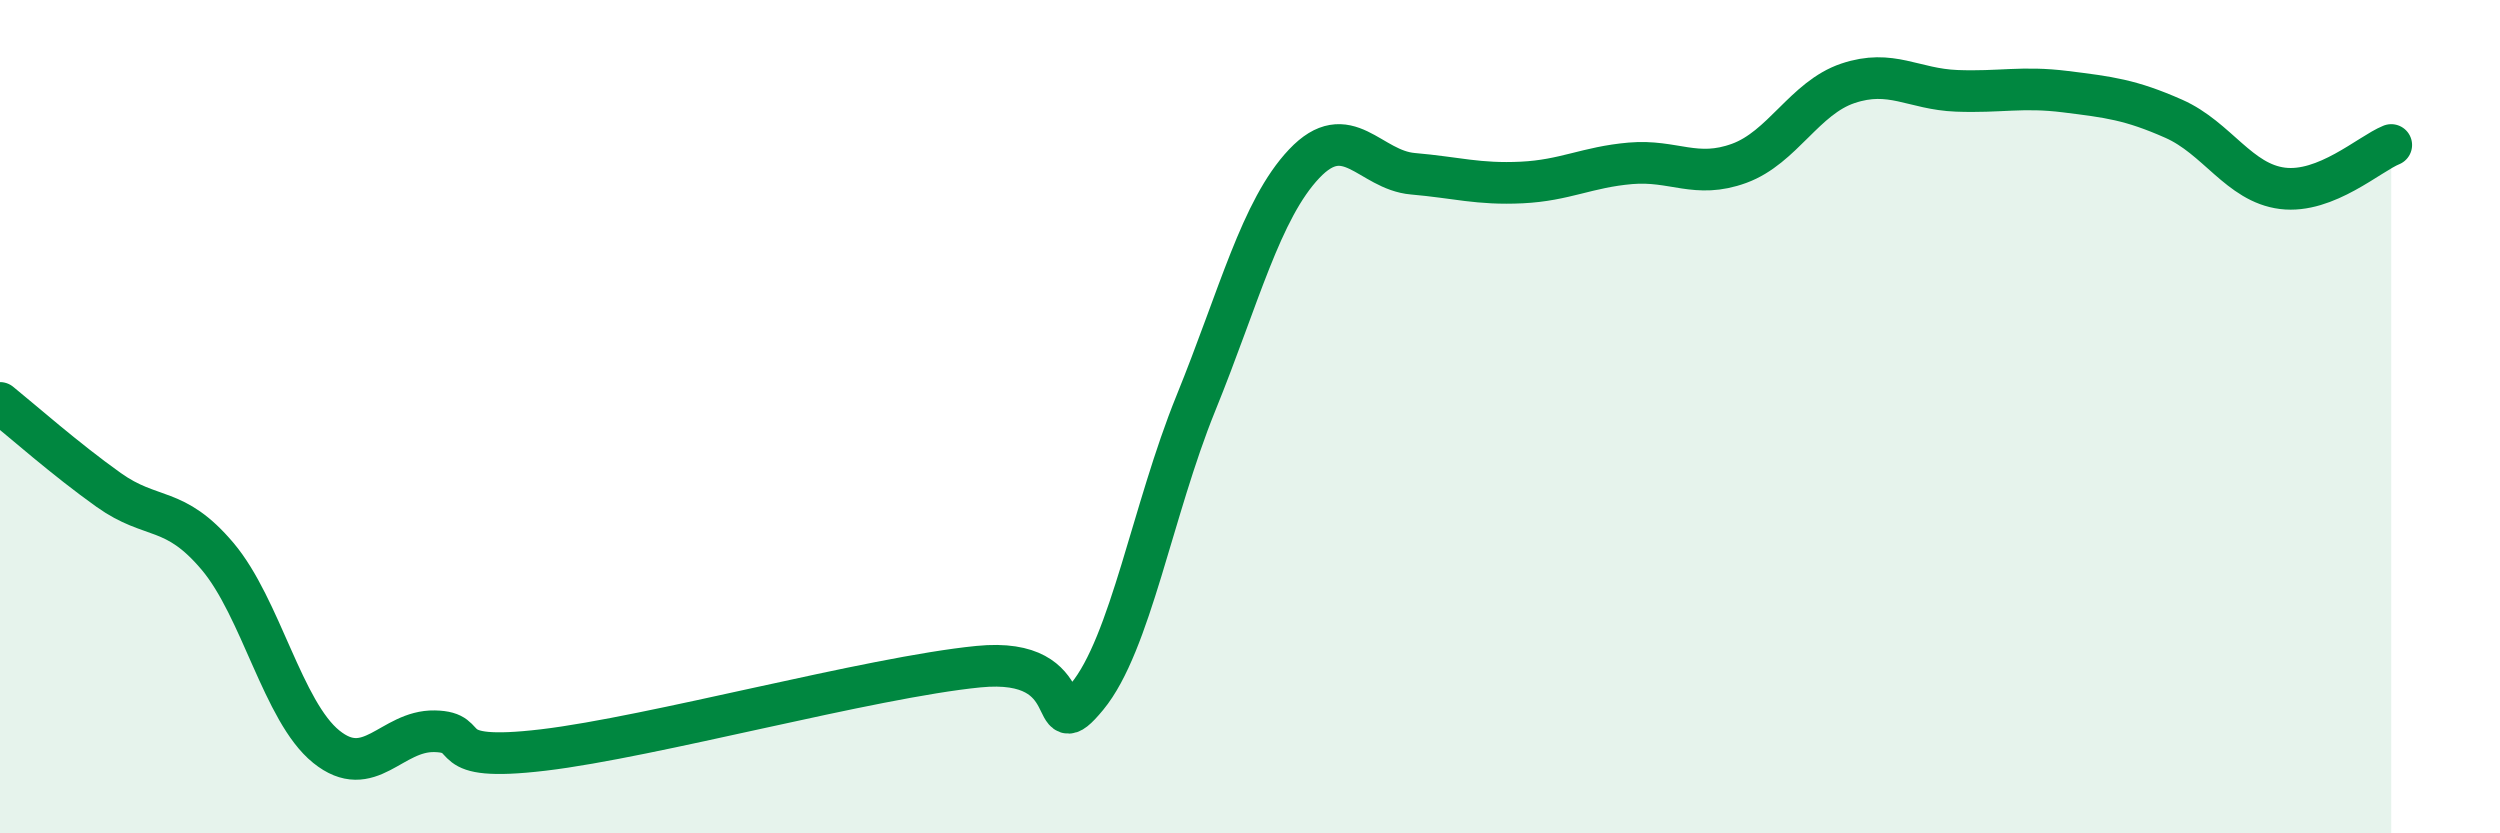
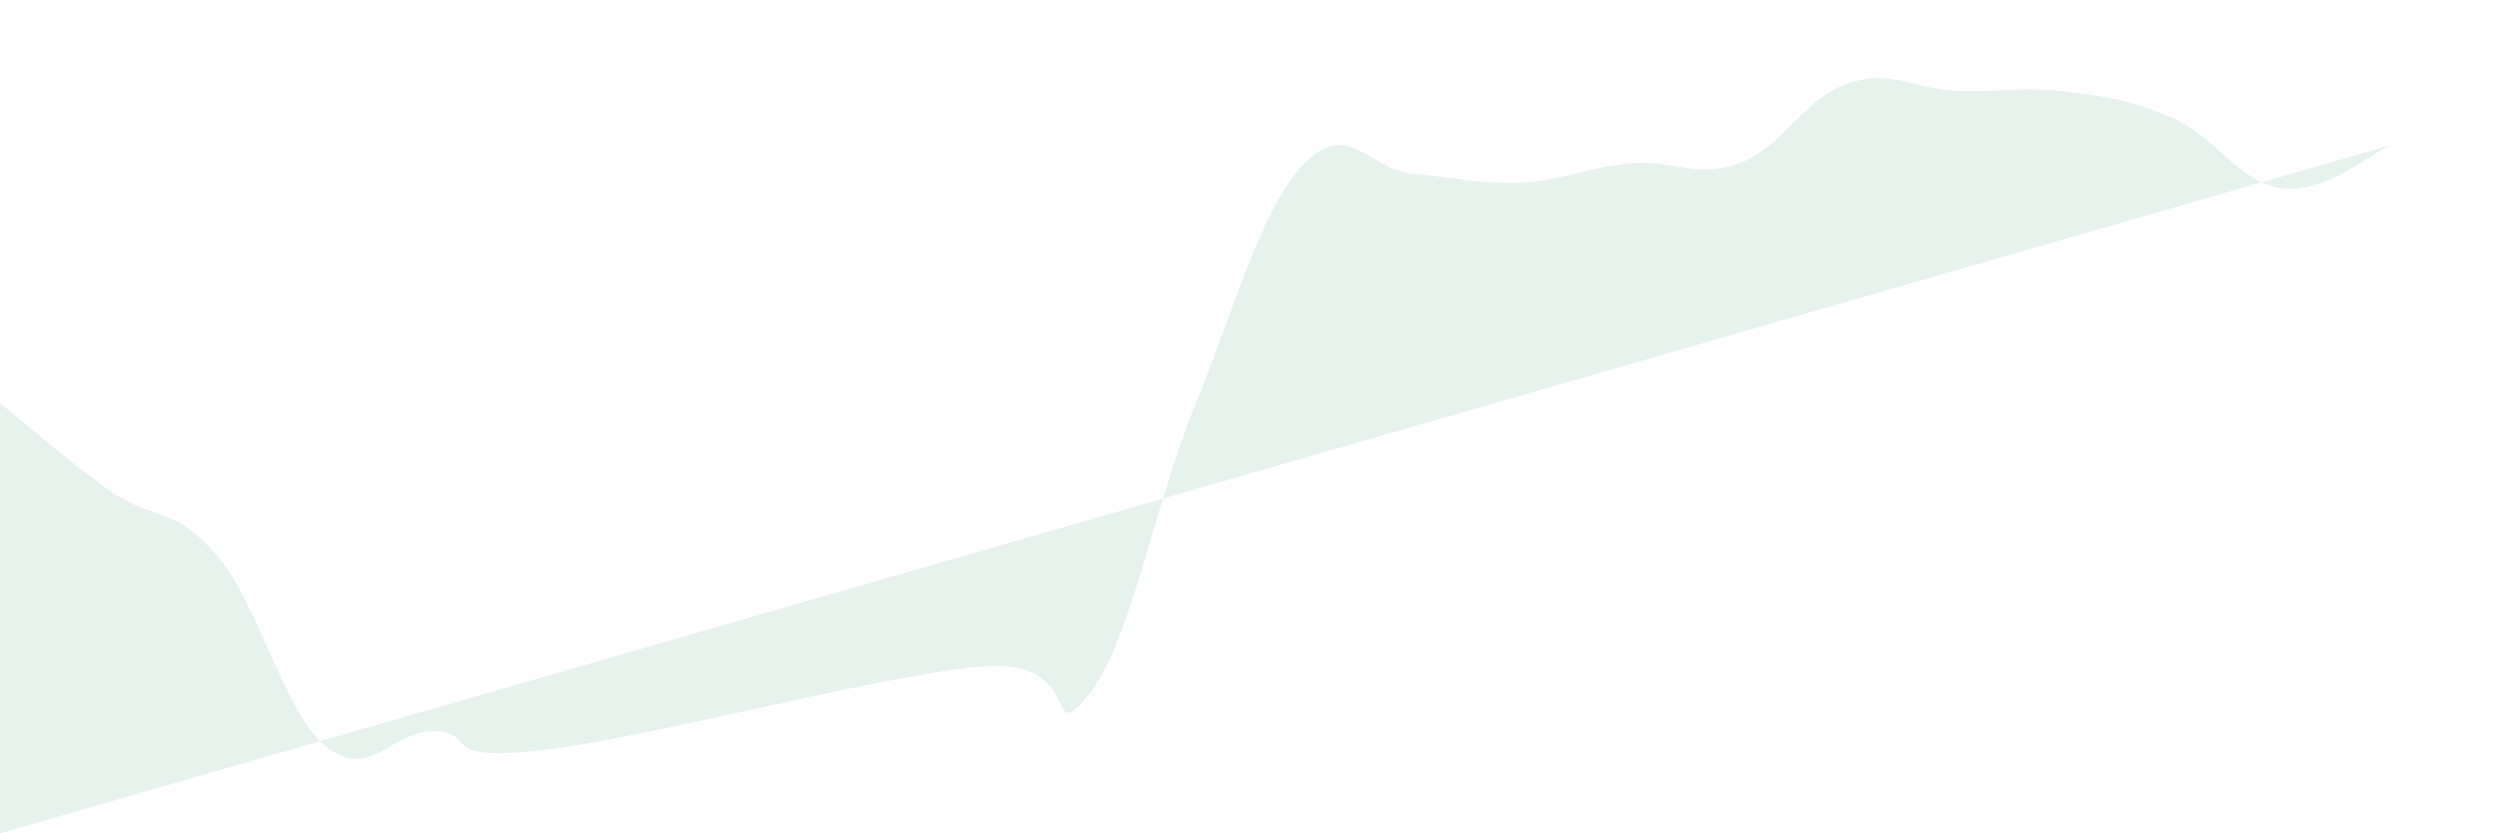
<svg xmlns="http://www.w3.org/2000/svg" width="60" height="20" viewBox="0 0 60 20">
-   <path d="M 0,9.67 C 0.52,10.09 1.57,11.02 2.61,11.76 C 3.65,12.5 4.18,12.12 5.22,13.35 C 6.26,14.58 6.79,17.08 7.83,17.92 C 8.87,18.76 9.39,17.53 10.43,17.55 C 11.47,17.57 10.43,18.31 13.04,18 C 15.65,17.69 20.87,16.26 23.48,16 C 26.09,15.74 25.05,17.98 26.09,16.72 C 27.13,15.46 27.66,12.24 28.7,9.68 C 29.74,7.12 30.26,5.03 31.3,3.93 C 32.34,2.83 32.87,4.08 33.91,4.17 C 34.95,4.26 35.48,4.43 36.52,4.38 C 37.56,4.33 38.09,4.01 39.13,3.92 C 40.17,3.83 40.7,4.3 41.74,3.92 C 42.78,3.54 43.31,2.35 44.35,2 C 45.39,1.65 45.92,2.14 46.96,2.18 C 48,2.22 48.53,2.07 49.57,2.2 C 50.61,2.33 51.13,2.39 52.17,2.85 C 53.21,3.31 53.74,4.39 54.78,4.52 C 55.82,4.65 56.87,3.69 57.39,3.48L57.39 20L0 20Z" fill="#008740" opacity="0.1" stroke-linecap="round" stroke-linejoin="round" />
-   <path d="M 0,9.67 C 0.52,10.09 1.57,11.02 2.61,11.76 C 3.65,12.5 4.18,12.12 5.22,13.35 C 6.26,14.58 6.79,17.08 7.83,17.92 C 8.87,18.76 9.39,17.53 10.43,17.55 C 11.47,17.57 10.43,18.31 13.04,18 C 15.65,17.69 20.87,16.26 23.48,16 C 26.09,15.74 25.05,17.98 26.09,16.72 C 27.13,15.46 27.66,12.24 28.7,9.68 C 29.74,7.12 30.26,5.03 31.3,3.93 C 32.34,2.83 32.87,4.08 33.91,4.17 C 34.95,4.26 35.48,4.43 36.52,4.38 C 37.56,4.33 38.09,4.01 39.13,3.92 C 40.17,3.83 40.7,4.3 41.74,3.92 C 42.78,3.54 43.31,2.35 44.35,2 C 45.39,1.65 45.92,2.14 46.96,2.18 C 48,2.22 48.53,2.07 49.57,2.2 C 50.61,2.33 51.13,2.39 52.17,2.85 C 53.21,3.31 53.74,4.39 54.78,4.52 C 55.82,4.65 56.87,3.69 57.39,3.48" stroke="#008740" stroke-width="1" fill="none" stroke-linecap="round" stroke-linejoin="round" />
+   <path d="M 0,9.67 C 0.52,10.09 1.57,11.02 2.61,11.76 C 3.65,12.5 4.18,12.12 5.22,13.35 C 6.26,14.58 6.79,17.08 7.83,17.92 C 8.87,18.76 9.39,17.53 10.43,17.55 C 11.47,17.57 10.43,18.31 13.04,18 C 15.65,17.69 20.87,16.26 23.48,16 C 26.09,15.74 25.05,17.98 26.09,16.72 C 27.13,15.46 27.66,12.24 28.7,9.68 C 29.74,7.12 30.26,5.03 31.3,3.93 C 32.34,2.83 32.87,4.08 33.91,4.17 C 34.95,4.26 35.48,4.43 36.52,4.38 C 37.56,4.33 38.09,4.01 39.13,3.92 C 40.17,3.83 40.7,4.3 41.74,3.92 C 42.78,3.54 43.31,2.35 44.35,2 C 45.39,1.65 45.92,2.14 46.96,2.18 C 48,2.22 48.53,2.07 49.57,2.2 C 50.61,2.33 51.13,2.39 52.17,2.85 C 53.21,3.31 53.74,4.39 54.78,4.52 C 55.82,4.65 56.87,3.69 57.39,3.48L0 20Z" fill="#008740" opacity="0.1" stroke-linecap="round" stroke-linejoin="round" />
</svg>